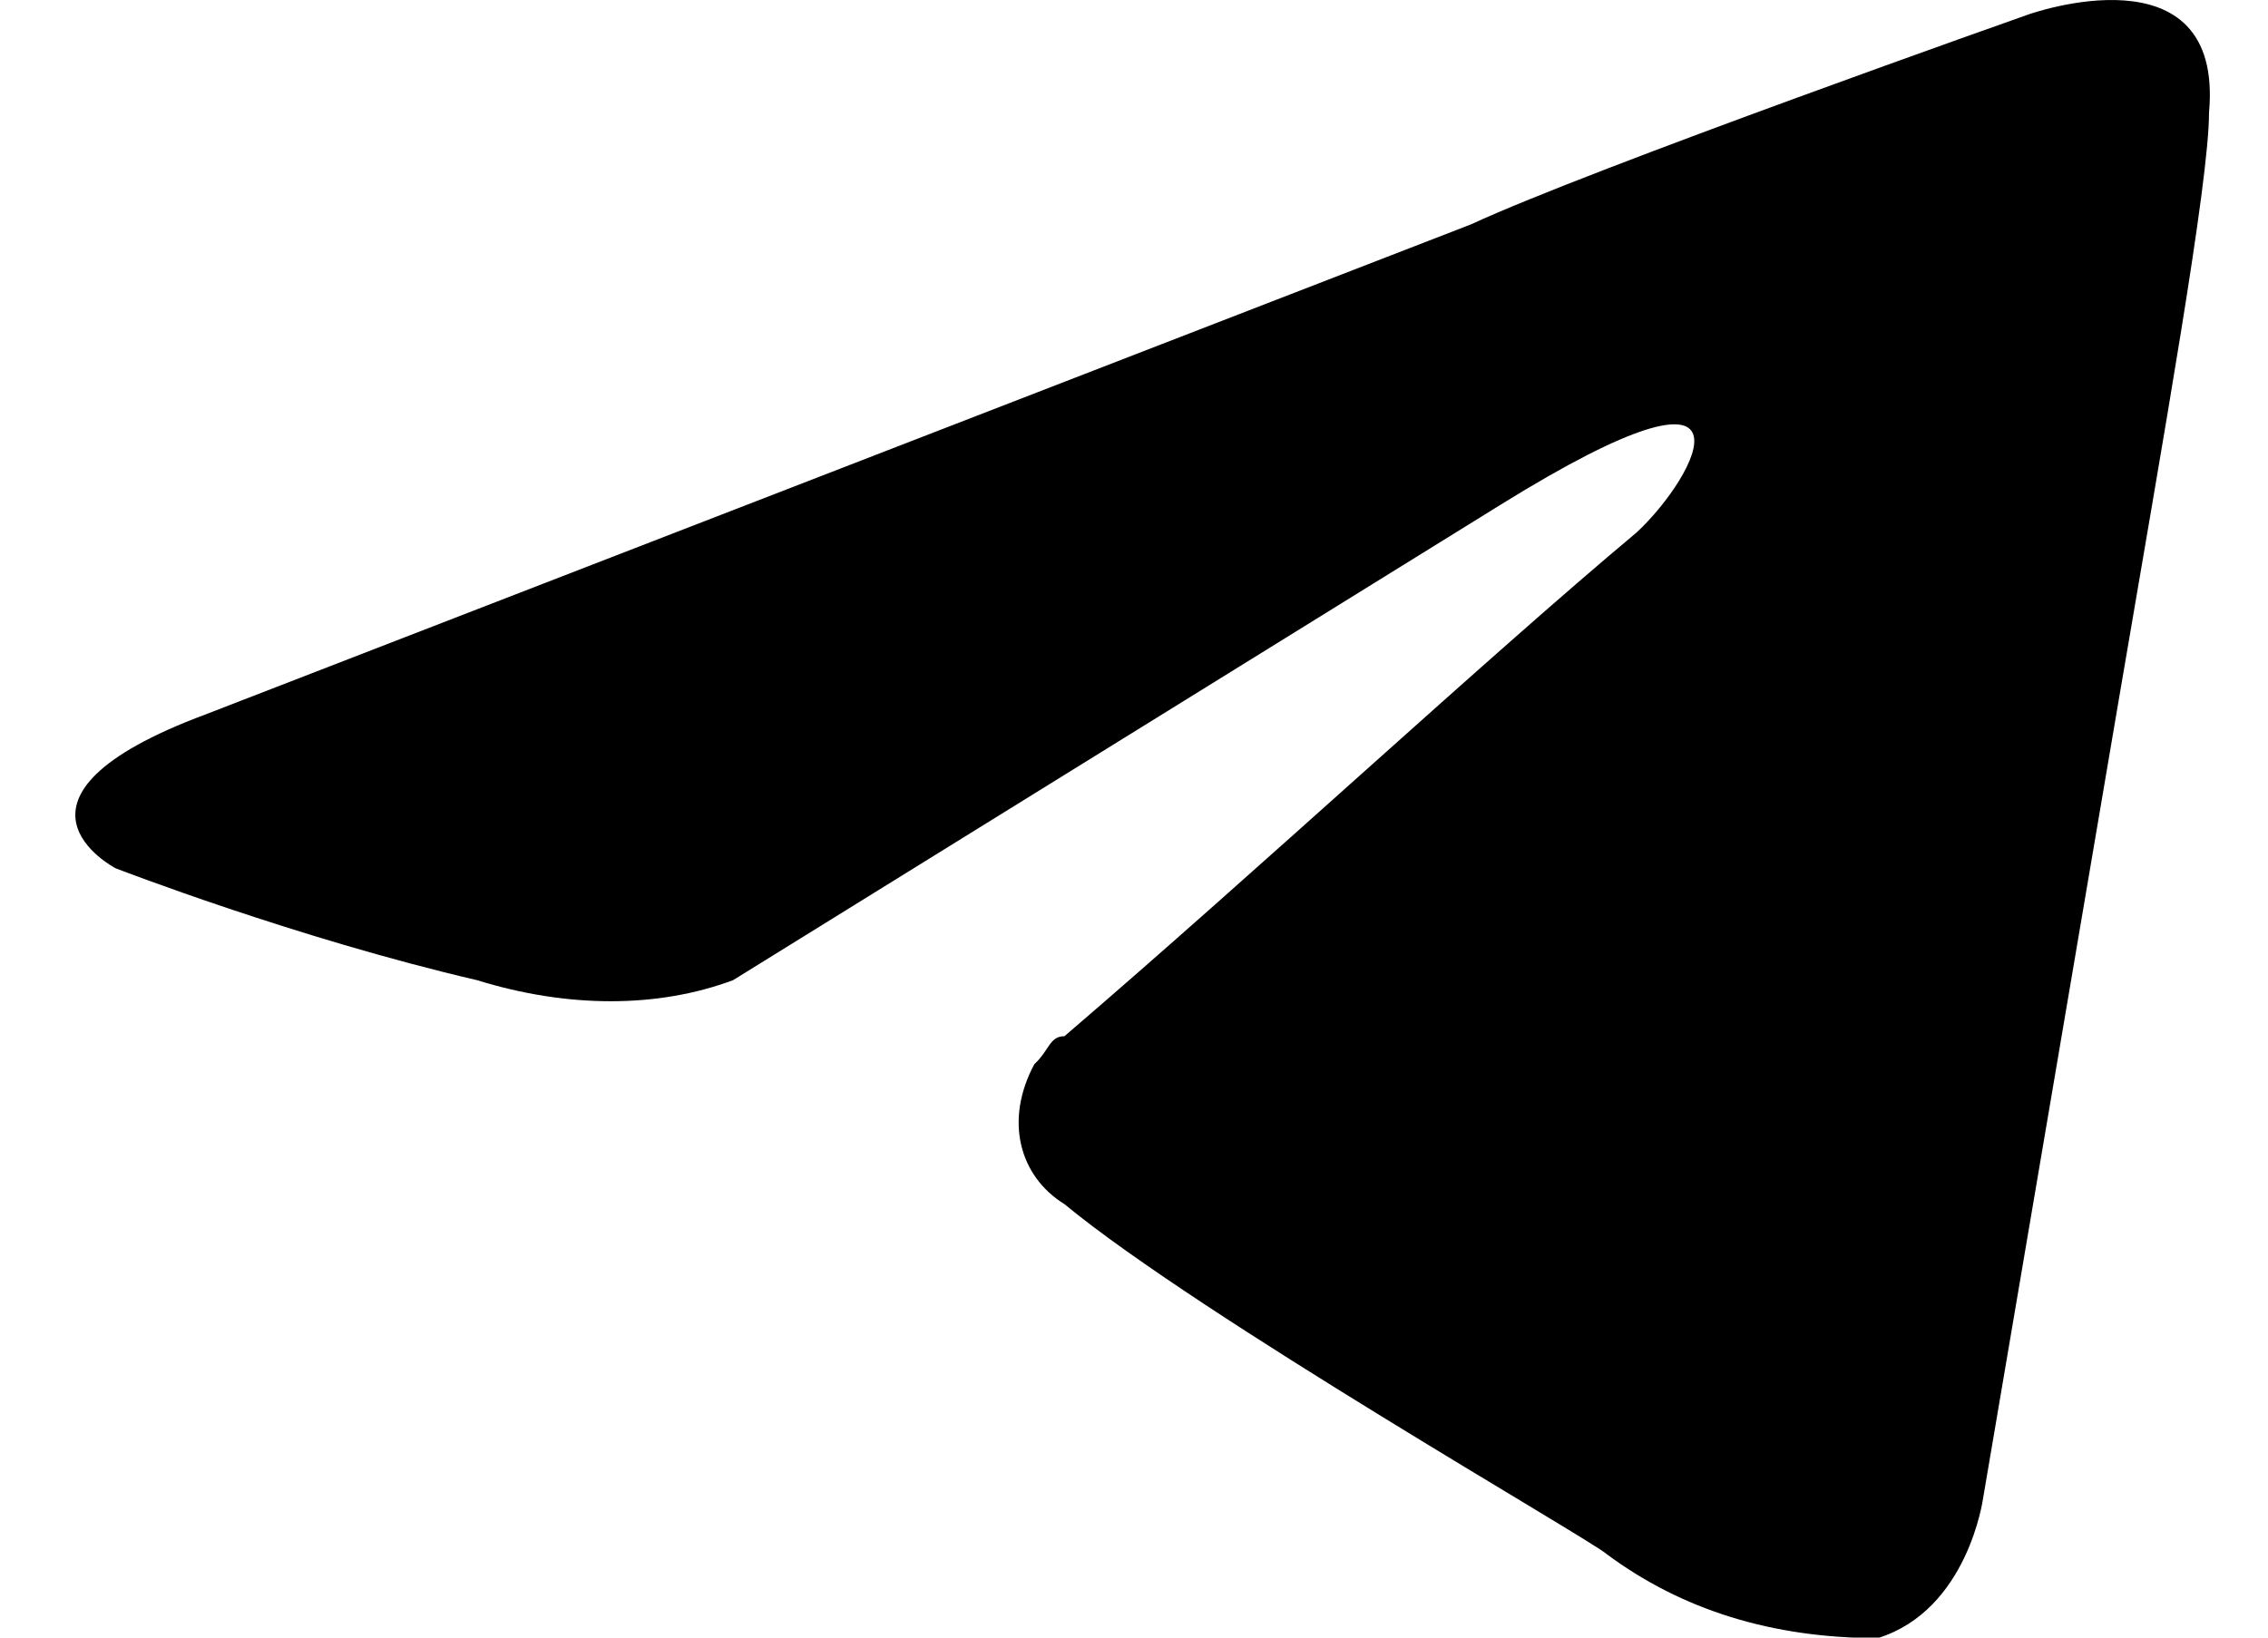
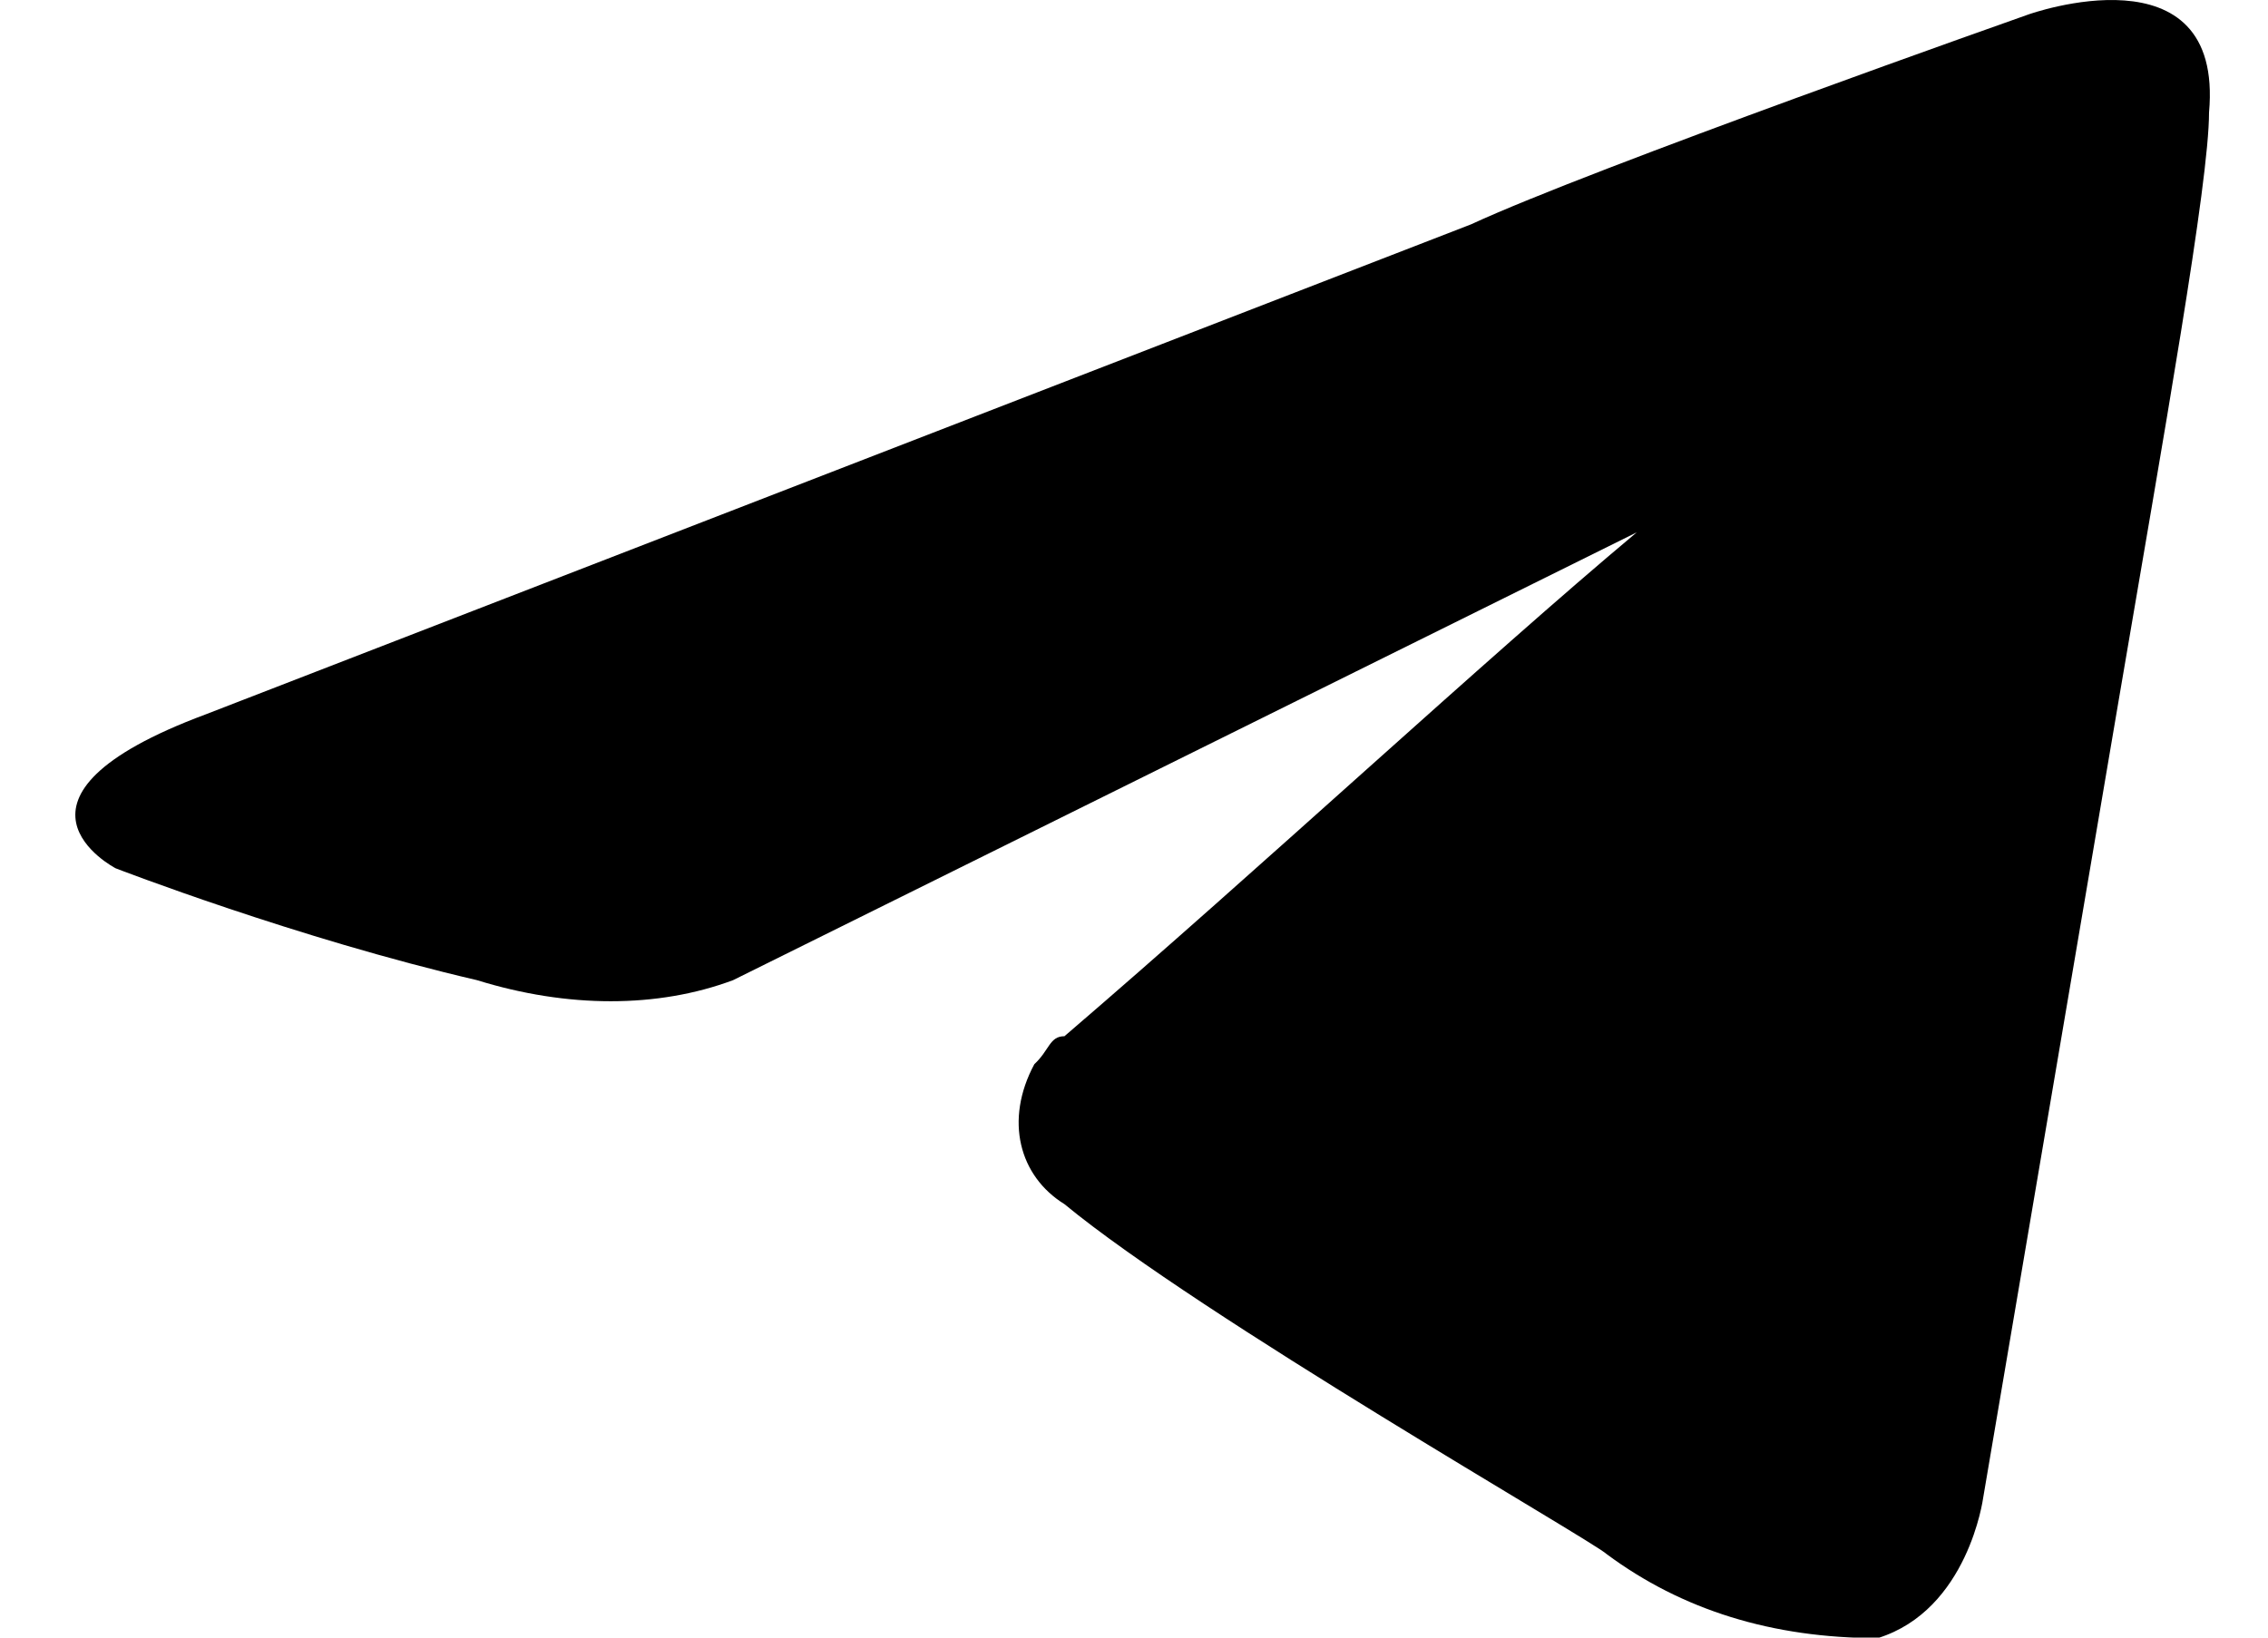
<svg xmlns="http://www.w3.org/2000/svg" width="18" height="13" viewBox="0 0 18 13" fill="none">
-   <path d="M16.815 5.559L15.739 11.893C15.739 11.893 15.62 12.781 14.903 13.004C14.066 13.004 13.349 12.781 12.751 12.337C12.632 12.226 9.524 10.448 8.448 9.559C8.089 9.337 7.97 8.893 8.209 8.448C8.329 8.337 8.329 8.226 8.448 8.226C10.002 6.893 11.795 5.226 12.99 4.226C13.468 3.781 14.066 2.67 11.914 4.004L5.818 7.781C5.221 8.004 4.504 8.004 3.786 7.781C2.352 7.448 0.918 6.893 0.918 6.893C0.918 6.893 -0.158 6.337 1.635 5.67L11.675 1.781C12.632 1.337 16.098 0.115 16.098 0.115C16.098 0.115 17.652 -0.441 17.532 0.893C17.532 1.448 17.174 3.448 16.815 5.559Z" fill="black" />
+   <path d="M16.815 5.559L15.739 11.893C15.739 11.893 15.62 12.781 14.903 13.004C14.066 13.004 13.349 12.781 12.751 12.337C12.632 12.226 9.524 10.448 8.448 9.559C8.089 9.337 7.97 8.893 8.209 8.448C8.329 8.337 8.329 8.226 8.448 8.226C10.002 6.893 11.795 5.226 12.99 4.226L5.818 7.781C5.221 8.004 4.504 8.004 3.786 7.781C2.352 7.448 0.918 6.893 0.918 6.893C0.918 6.893 -0.158 6.337 1.635 5.67L11.675 1.781C12.632 1.337 16.098 0.115 16.098 0.115C16.098 0.115 17.652 -0.441 17.532 0.893C17.532 1.448 17.174 3.448 16.815 5.559Z" fill="black" />
</svg>